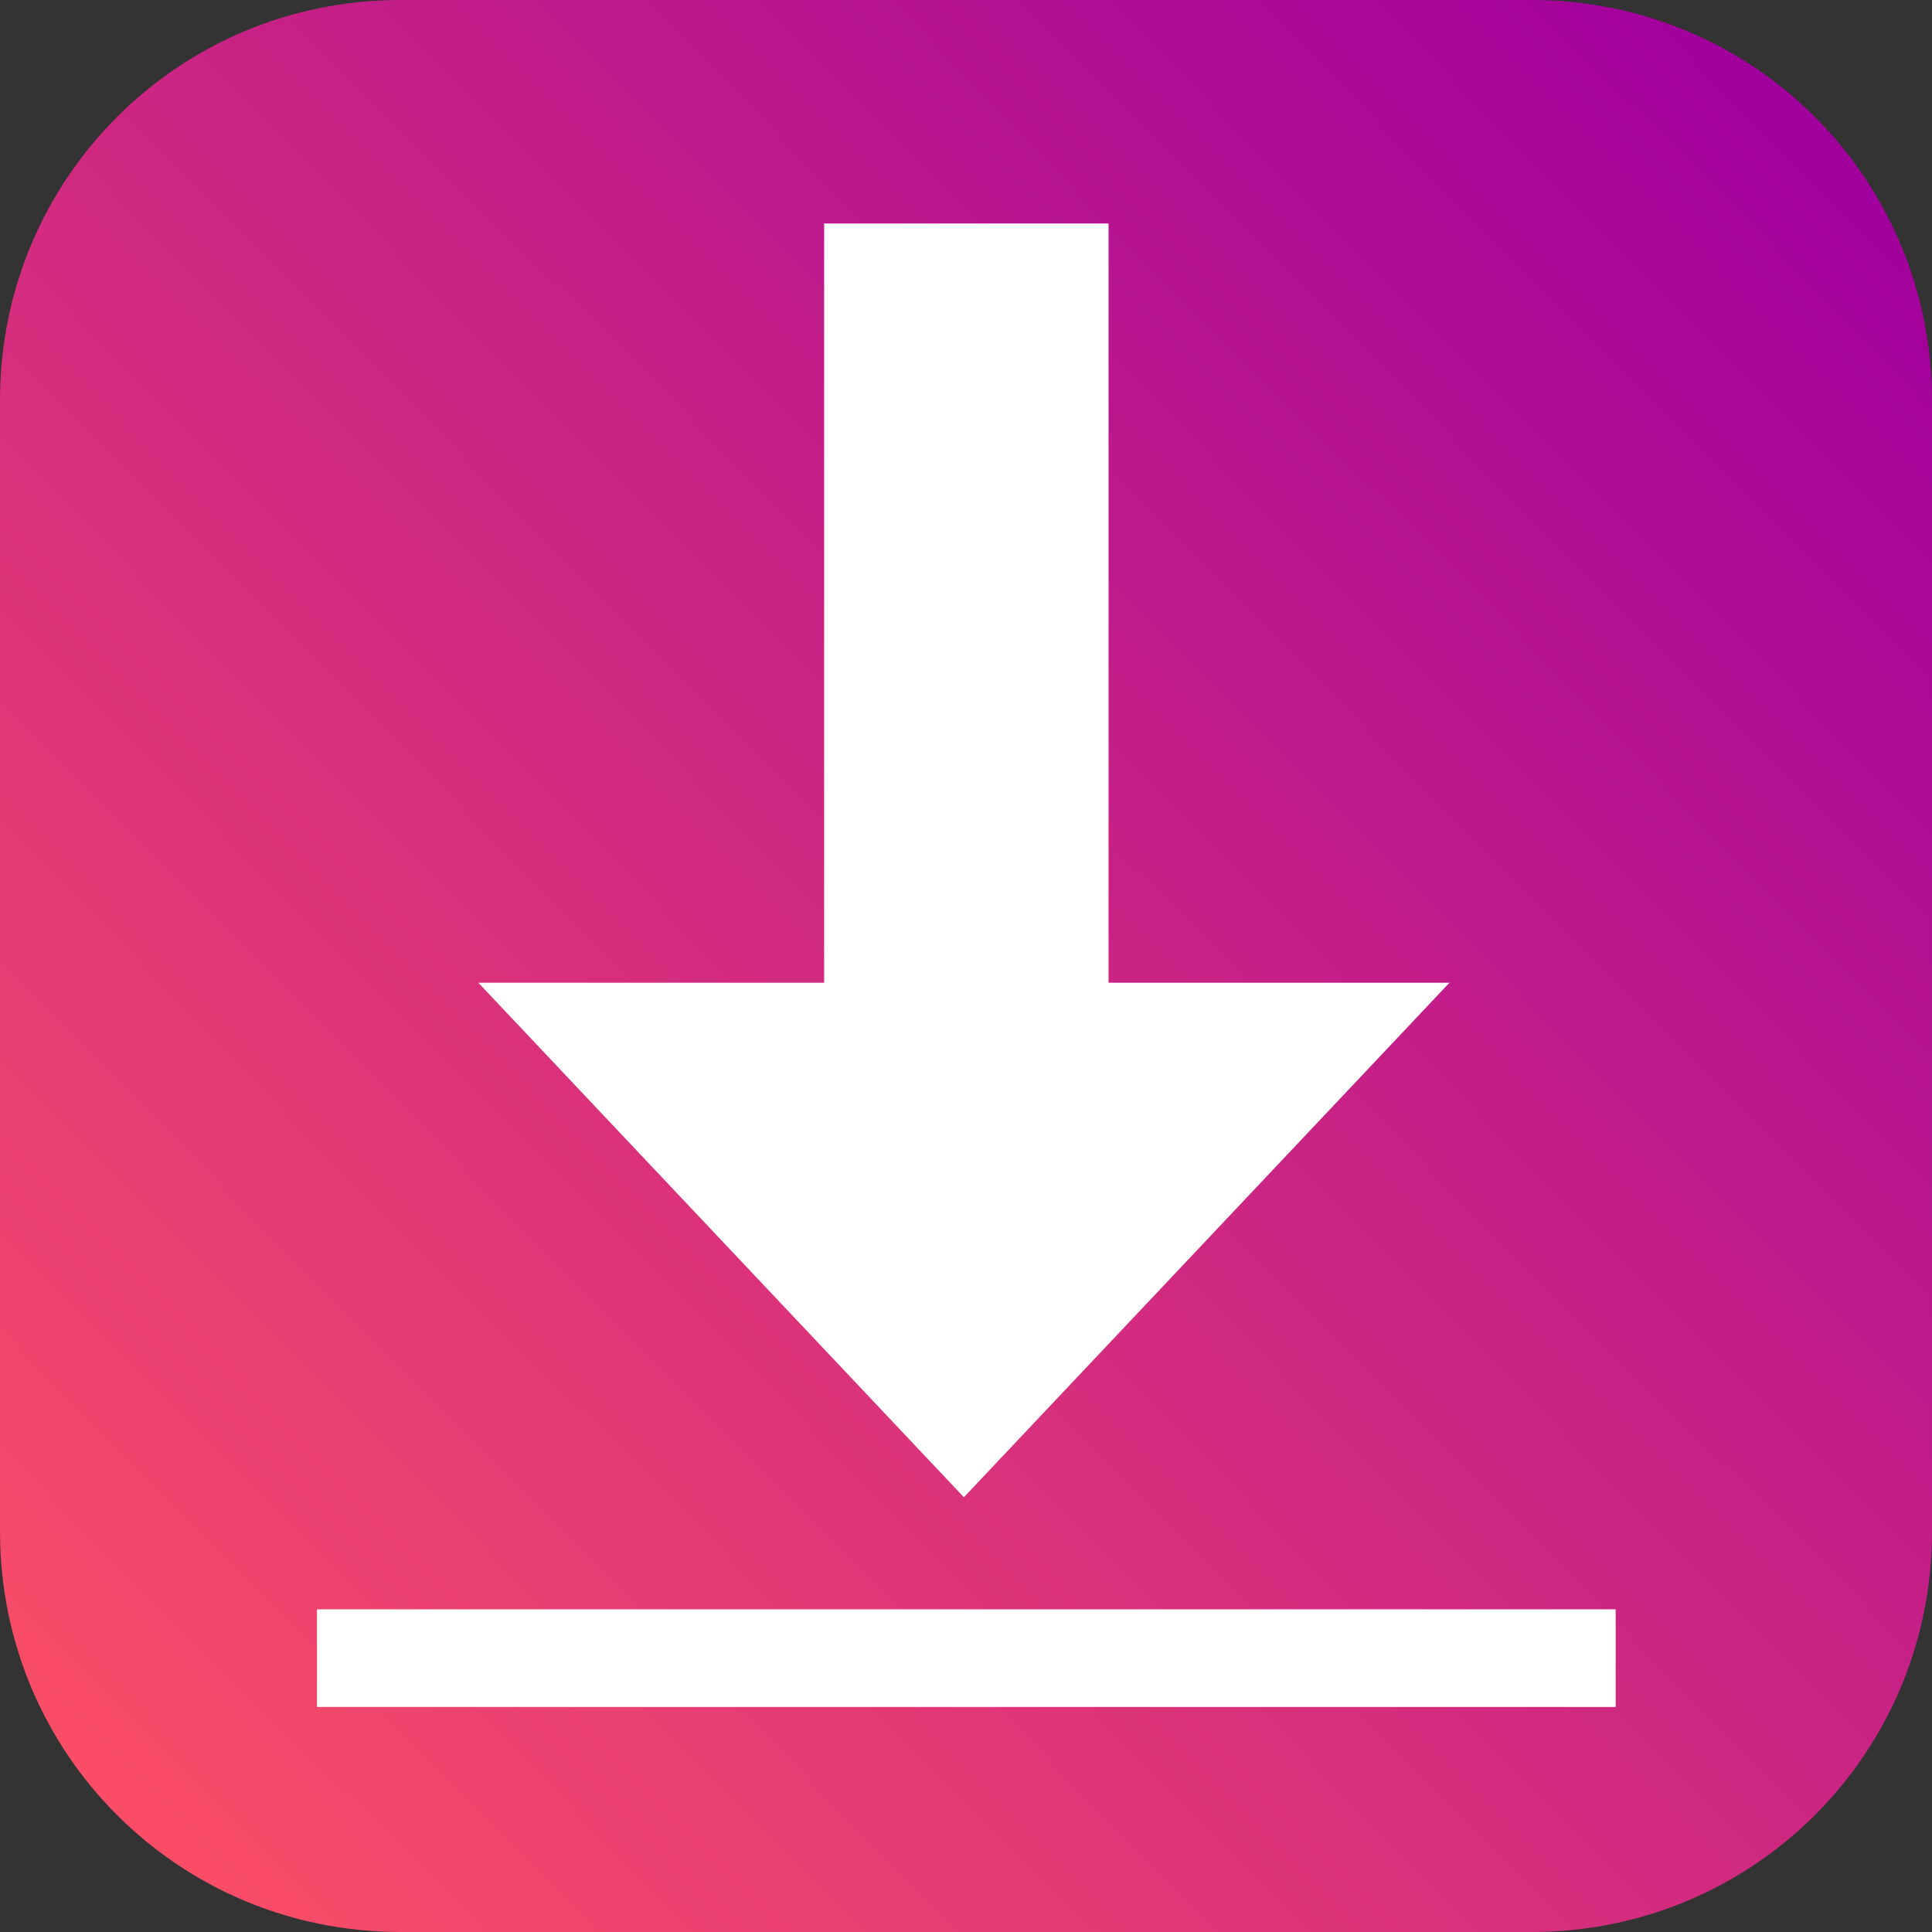
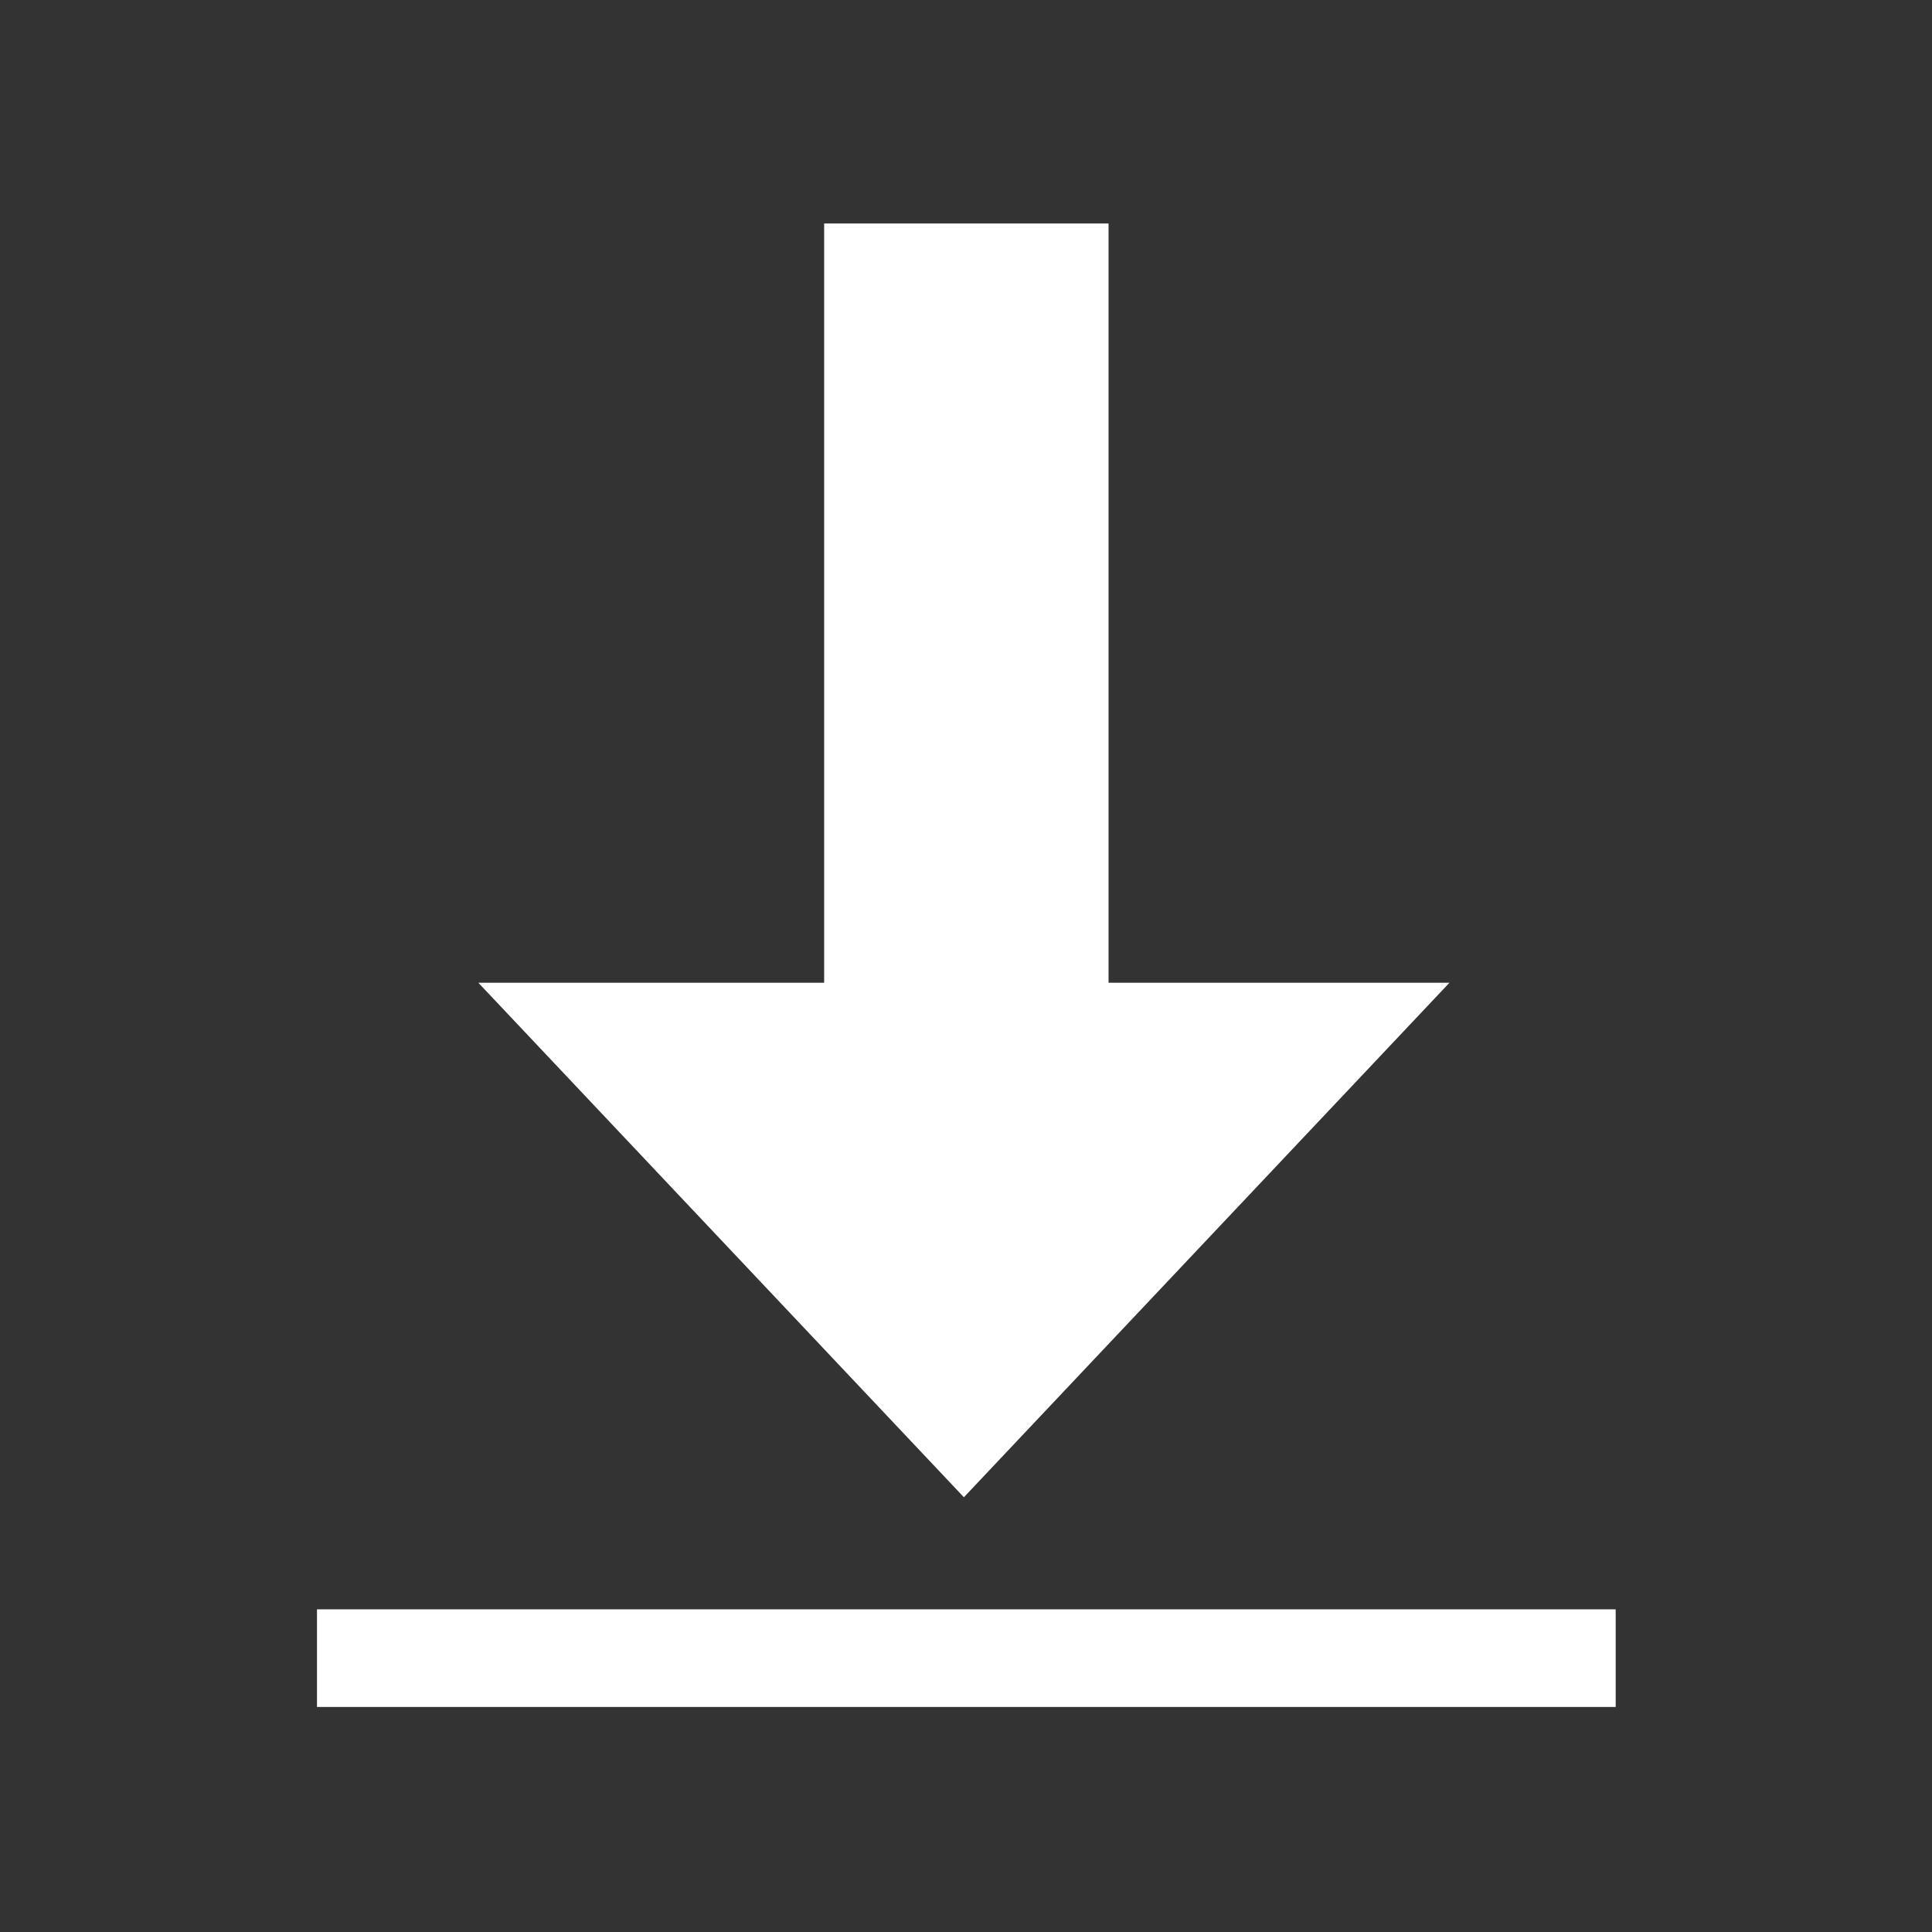
<svg xmlns="http://www.w3.org/2000/svg" id="svg10985" height="512" viewBox="0 0 135.467 135.467" width="512">
  <rect x="0" y="0" width="135.467" height="135.467" fill="#333333" stroke="none" />
  <linearGradient id="linearGradient874" gradientUnits="userSpaceOnUse" x1="7.869" x2="127.549" y1="126.923" y2="8.493">
    <stop id="stop868" offset="0" stop-color="#f94d67" />
    <stop id="stop870" offset="1" stop-color="#a1009d" />
  </linearGradient>
  <g id="layer1">
-     <path id="rect13324" d="m28.069 0h79.328c15.55 0 28.069 12.519 28.069 28.069v79.328c0 15.55-12.519 28.069-28.069 28.069h-79.328c-15.55 0-28.069-12.519-28.069-28.069v-79.328c0-15.55 12.519-28.069 28.069-28.069z" fill="url(#linearGradient874)" stroke-linejoin="round" stroke-width="1.588" />
    <g id="g12694" fill="#fff" transform="matrix(1.201 0 0 1.201 135.601 -90.266)">
      <path id="rect11248" d="m-64.791 88.207v44.327h-20.189l28.348 30.038 28.348-30.038h-19.903v-44.327z" />
      <path id="rect12317" d="m-94.401 169.116h75.822v5.7h-75.822z" />
    </g>
  </g>
</svg>